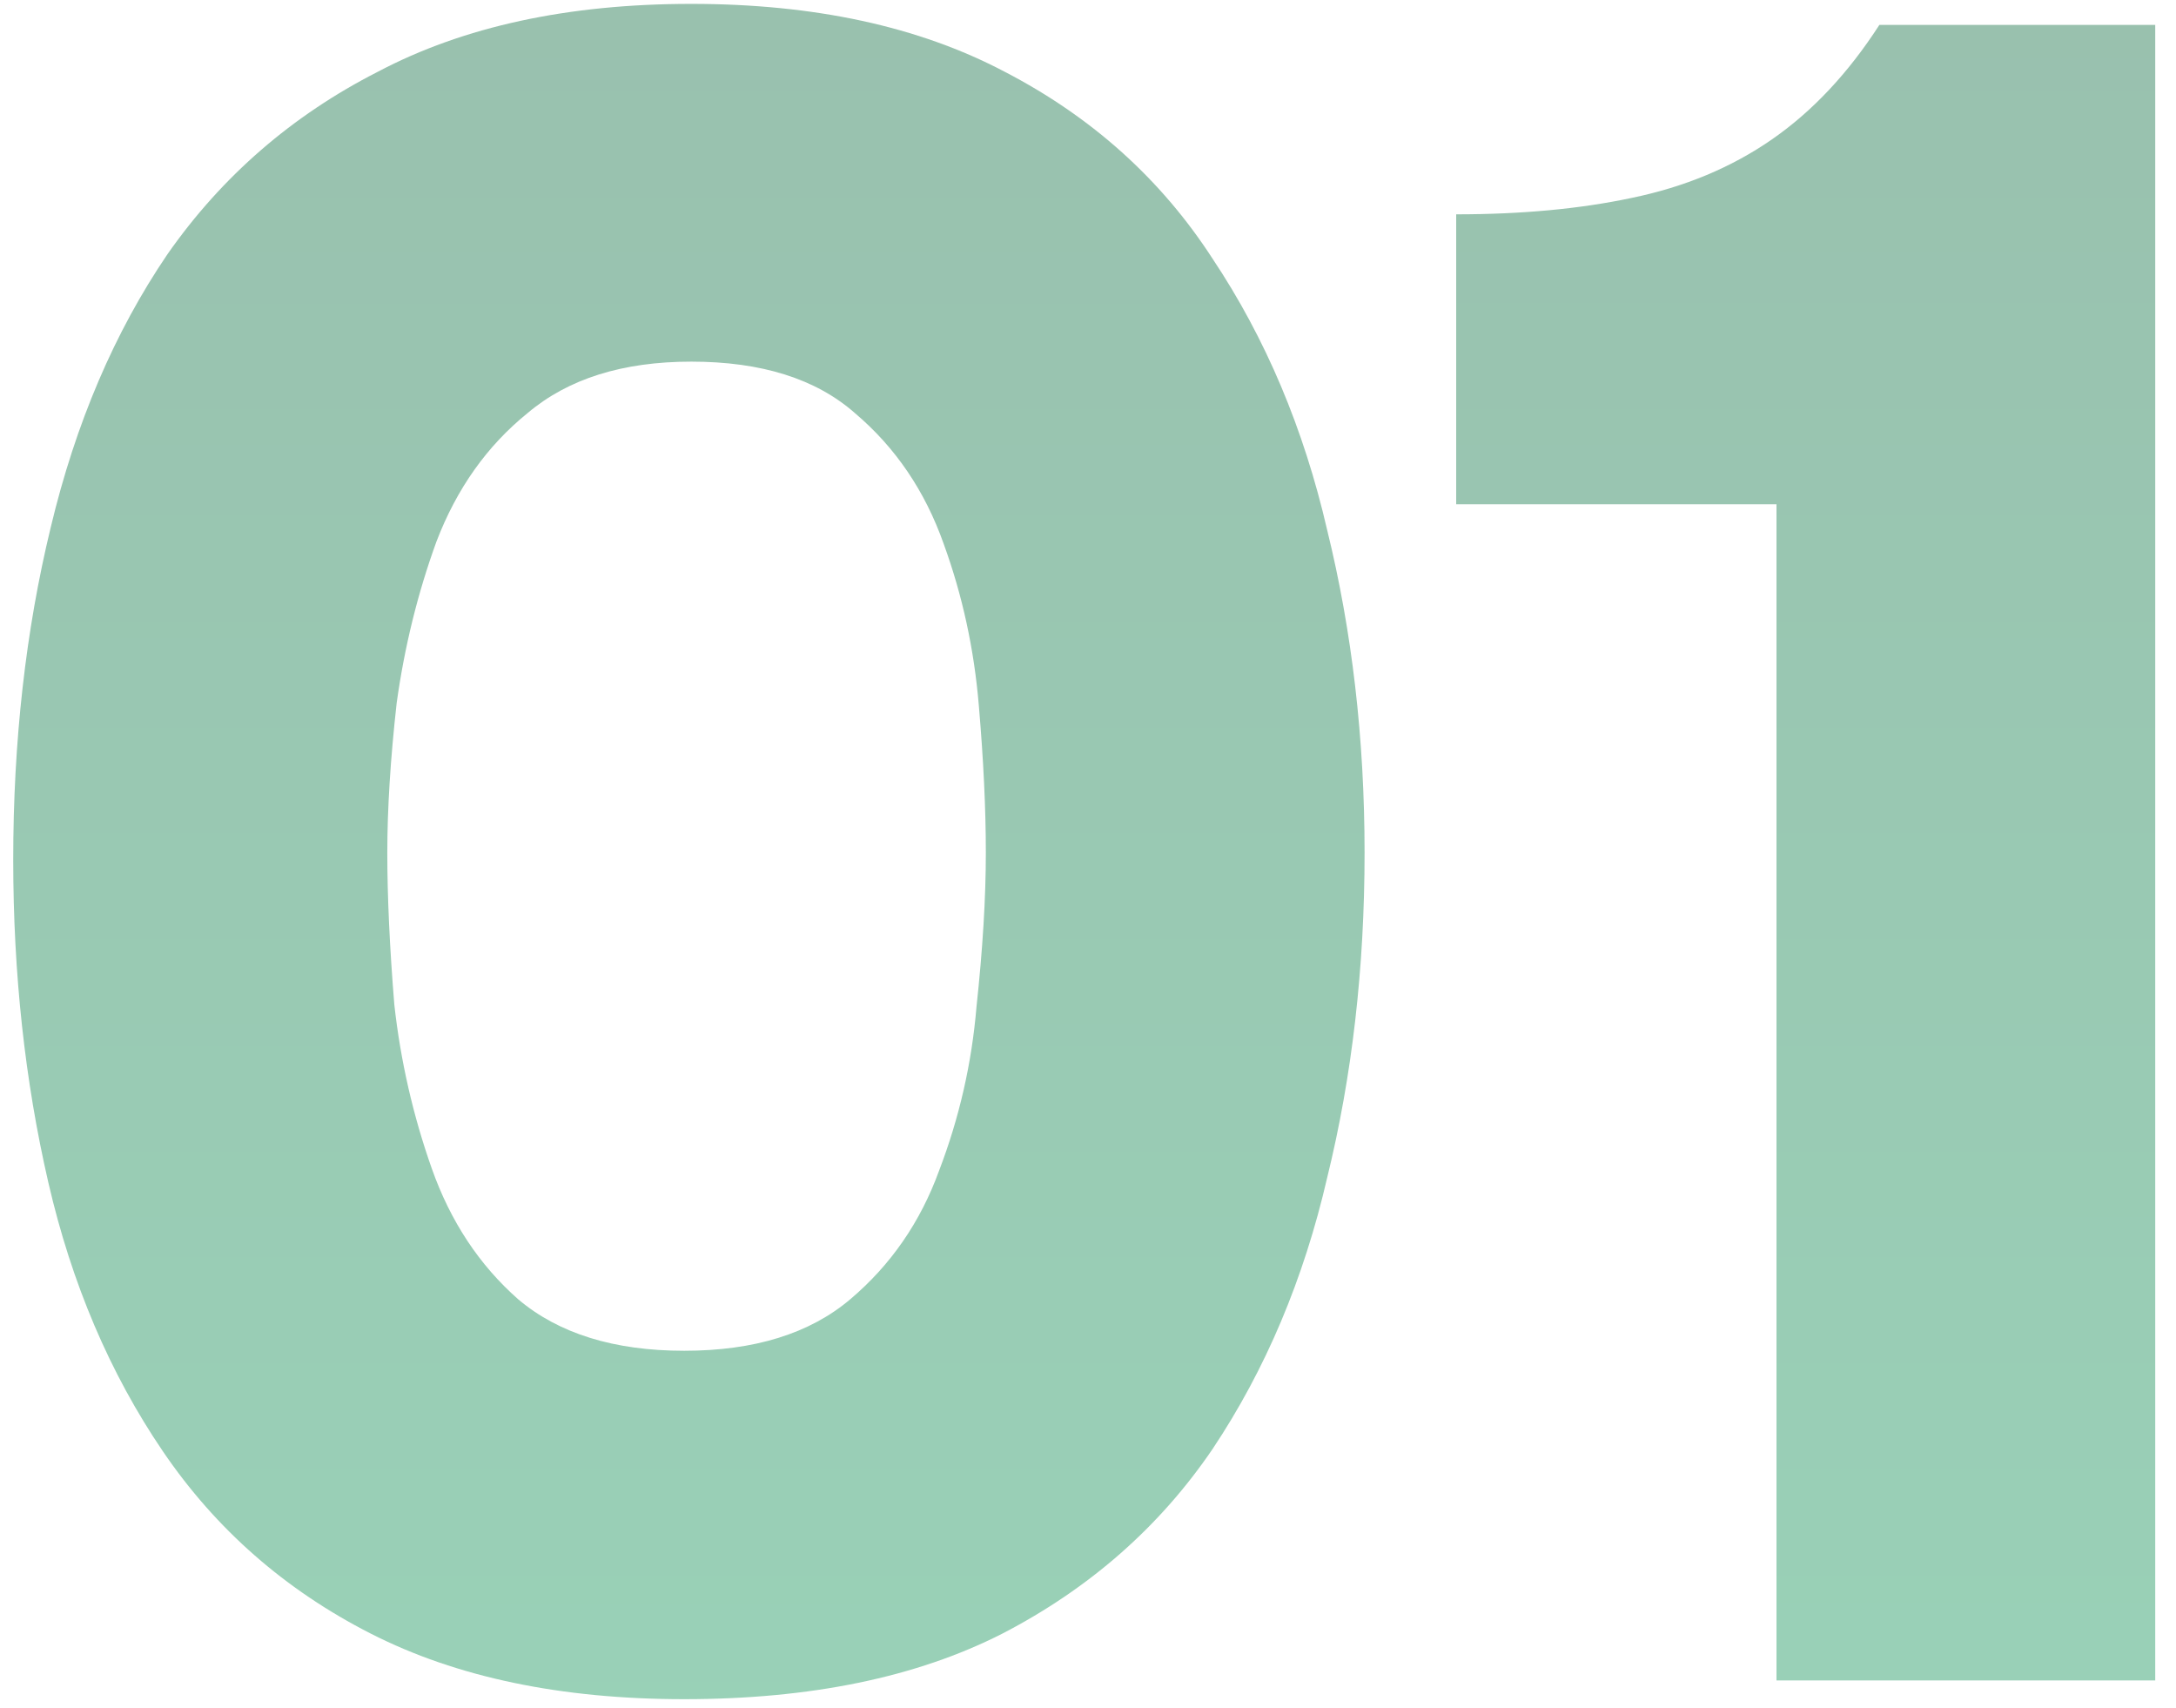
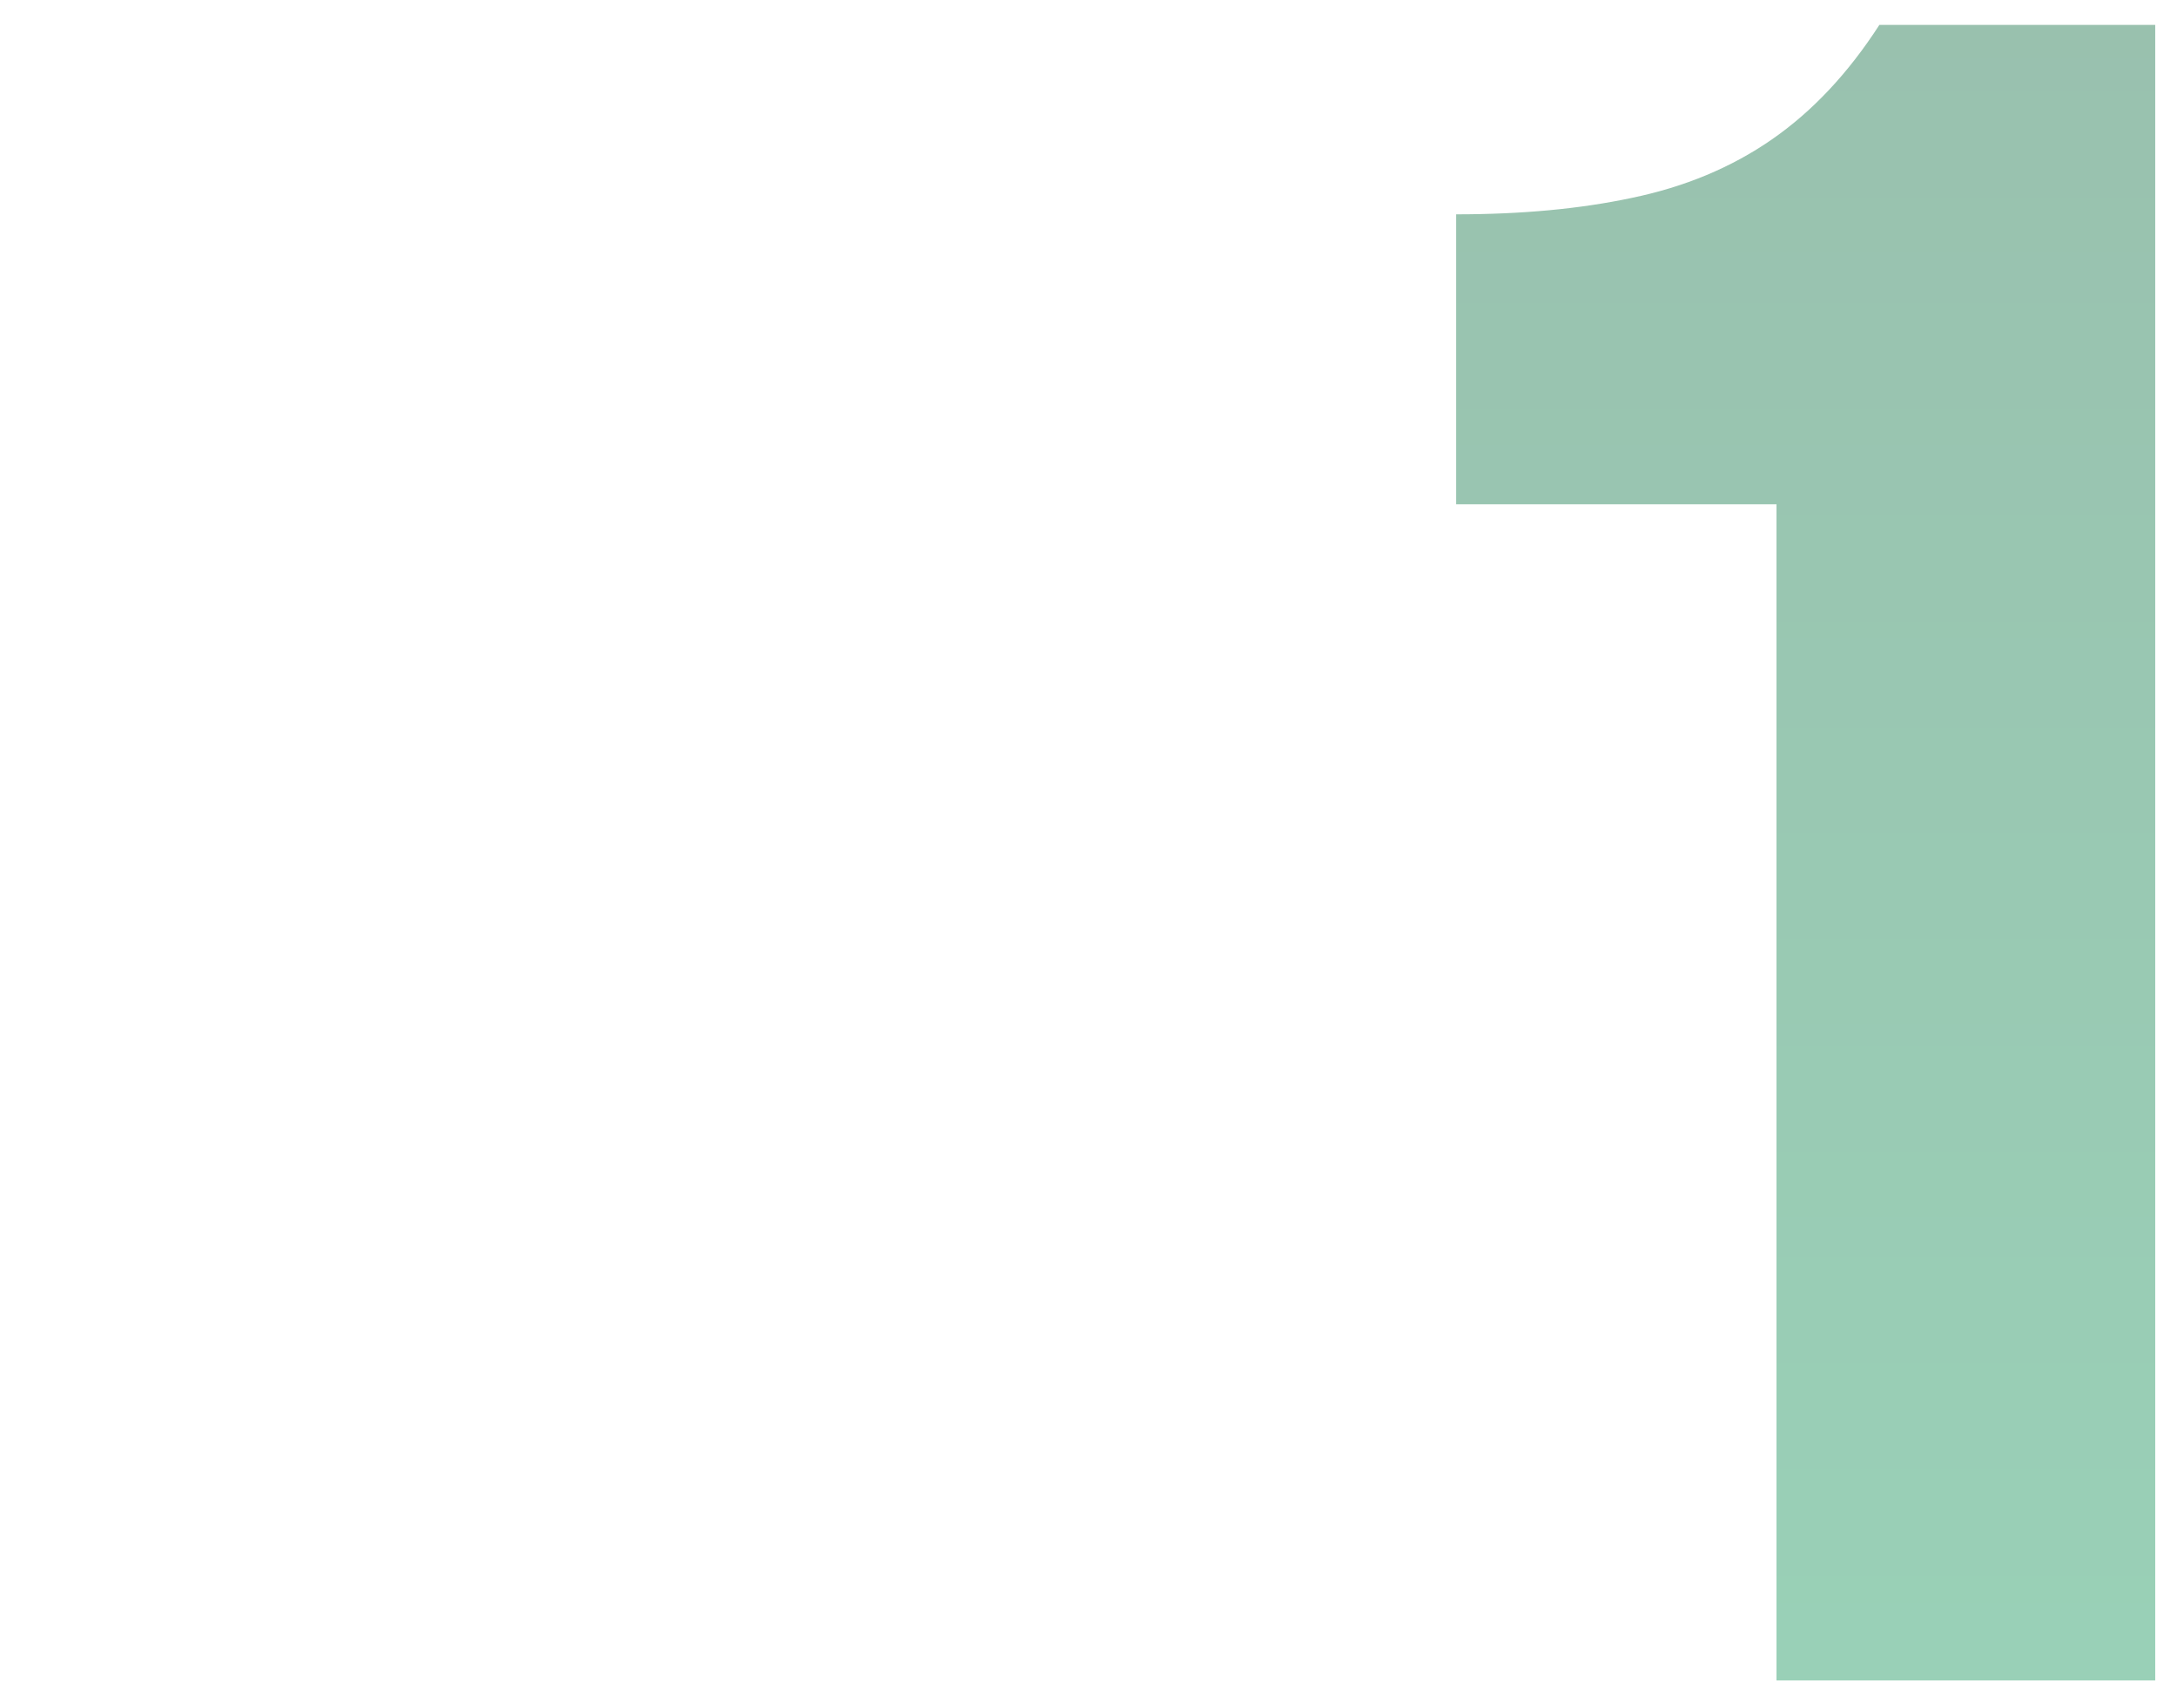
<svg xmlns="http://www.w3.org/2000/svg" width="79" height="62" viewBox="0 0 79 62" fill="none">
  <path d="M64.496 60.999L64.496 18.305L52.867 18.305L52.867 7.78C55.244 7.78 57.366 7.582 59.233 7.185C61.157 6.789 62.855 6.082 64.326 5.063C65.797 4.045 67.099 2.658 68.231 0.904L78.246 0.904L78.246 60.999L64.496 60.999Z" fill="url(#paint0_linear_1144_2263)" fill-opacity="0.4" />
-   <path d="M24.841 61.679C20.371 61.679 16.579 60.886 13.467 59.302C10.355 57.718 7.837 55.511 5.913 52.681C3.989 49.852 2.602 46.598 1.754 42.92C0.905 39.242 0.48 35.337 0.48 31.207C0.48 26.906 0.933 22.889 1.839 19.154C2.744 15.362 4.159 12.052 6.083 9.223C8.063 6.393 10.61 4.187 13.722 2.602C16.834 0.961 20.625 0.141 25.096 0.141C29.566 0.141 33.357 0.961 36.47 2.602C39.638 4.243 42.157 6.507 44.024 9.393C45.948 12.278 47.334 15.56 48.183 19.239C49.088 22.917 49.541 26.821 49.541 30.952C49.541 35.139 49.088 39.072 48.183 42.75C47.334 46.428 45.948 49.711 44.024 52.596C42.1 55.426 39.554 57.661 36.385 59.302C33.272 60.886 29.424 61.679 24.841 61.679ZM24.841 49.032C27.387 49.032 29.396 48.409 30.867 47.164C32.339 45.919 33.414 44.363 34.093 42.496C34.829 40.572 35.281 38.591 35.451 36.554C35.677 34.46 35.791 32.593 35.791 30.952C35.791 29.368 35.706 27.585 35.536 25.605C35.366 23.567 34.942 21.615 34.263 19.748C33.584 17.824 32.508 16.239 31.037 14.995C29.623 13.75 27.642 13.127 25.096 13.127C22.606 13.127 20.625 13.75 19.154 14.995C17.683 16.183 16.579 17.739 15.844 19.663C15.165 21.53 14.684 23.483 14.401 25.52C14.174 27.557 14.061 29.368 14.061 30.952C14.061 32.536 14.146 34.376 14.316 36.469C14.542 38.506 14.995 40.487 15.674 42.411C16.353 44.335 17.4 45.919 18.814 47.164C20.286 48.409 22.295 49.032 24.841 49.032Z" fill="url(#paint1_linear_1144_2263)" fill-opacity="0.4" />
  <defs>
    <linearGradient id="paint0_linear_1144_2263" x1="66.501" y1="-14.001" x2="66.501" y2="142.999" gradientUnits="userSpaceOnUse">
      <stop stop-color="#005A30" />
      <stop offset="1" stop-color="#00C068" />
    </linearGradient>
    <linearGradient id="paint1_linear_1144_2263" x1="66.5" y1="-14" x2="66.5" y2="143" gradientUnits="userSpaceOnUse">
      <stop stop-color="#005A30" />
      <stop offset="1" stop-color="#00C068" />
    </linearGradient>
  </defs>
</svg>